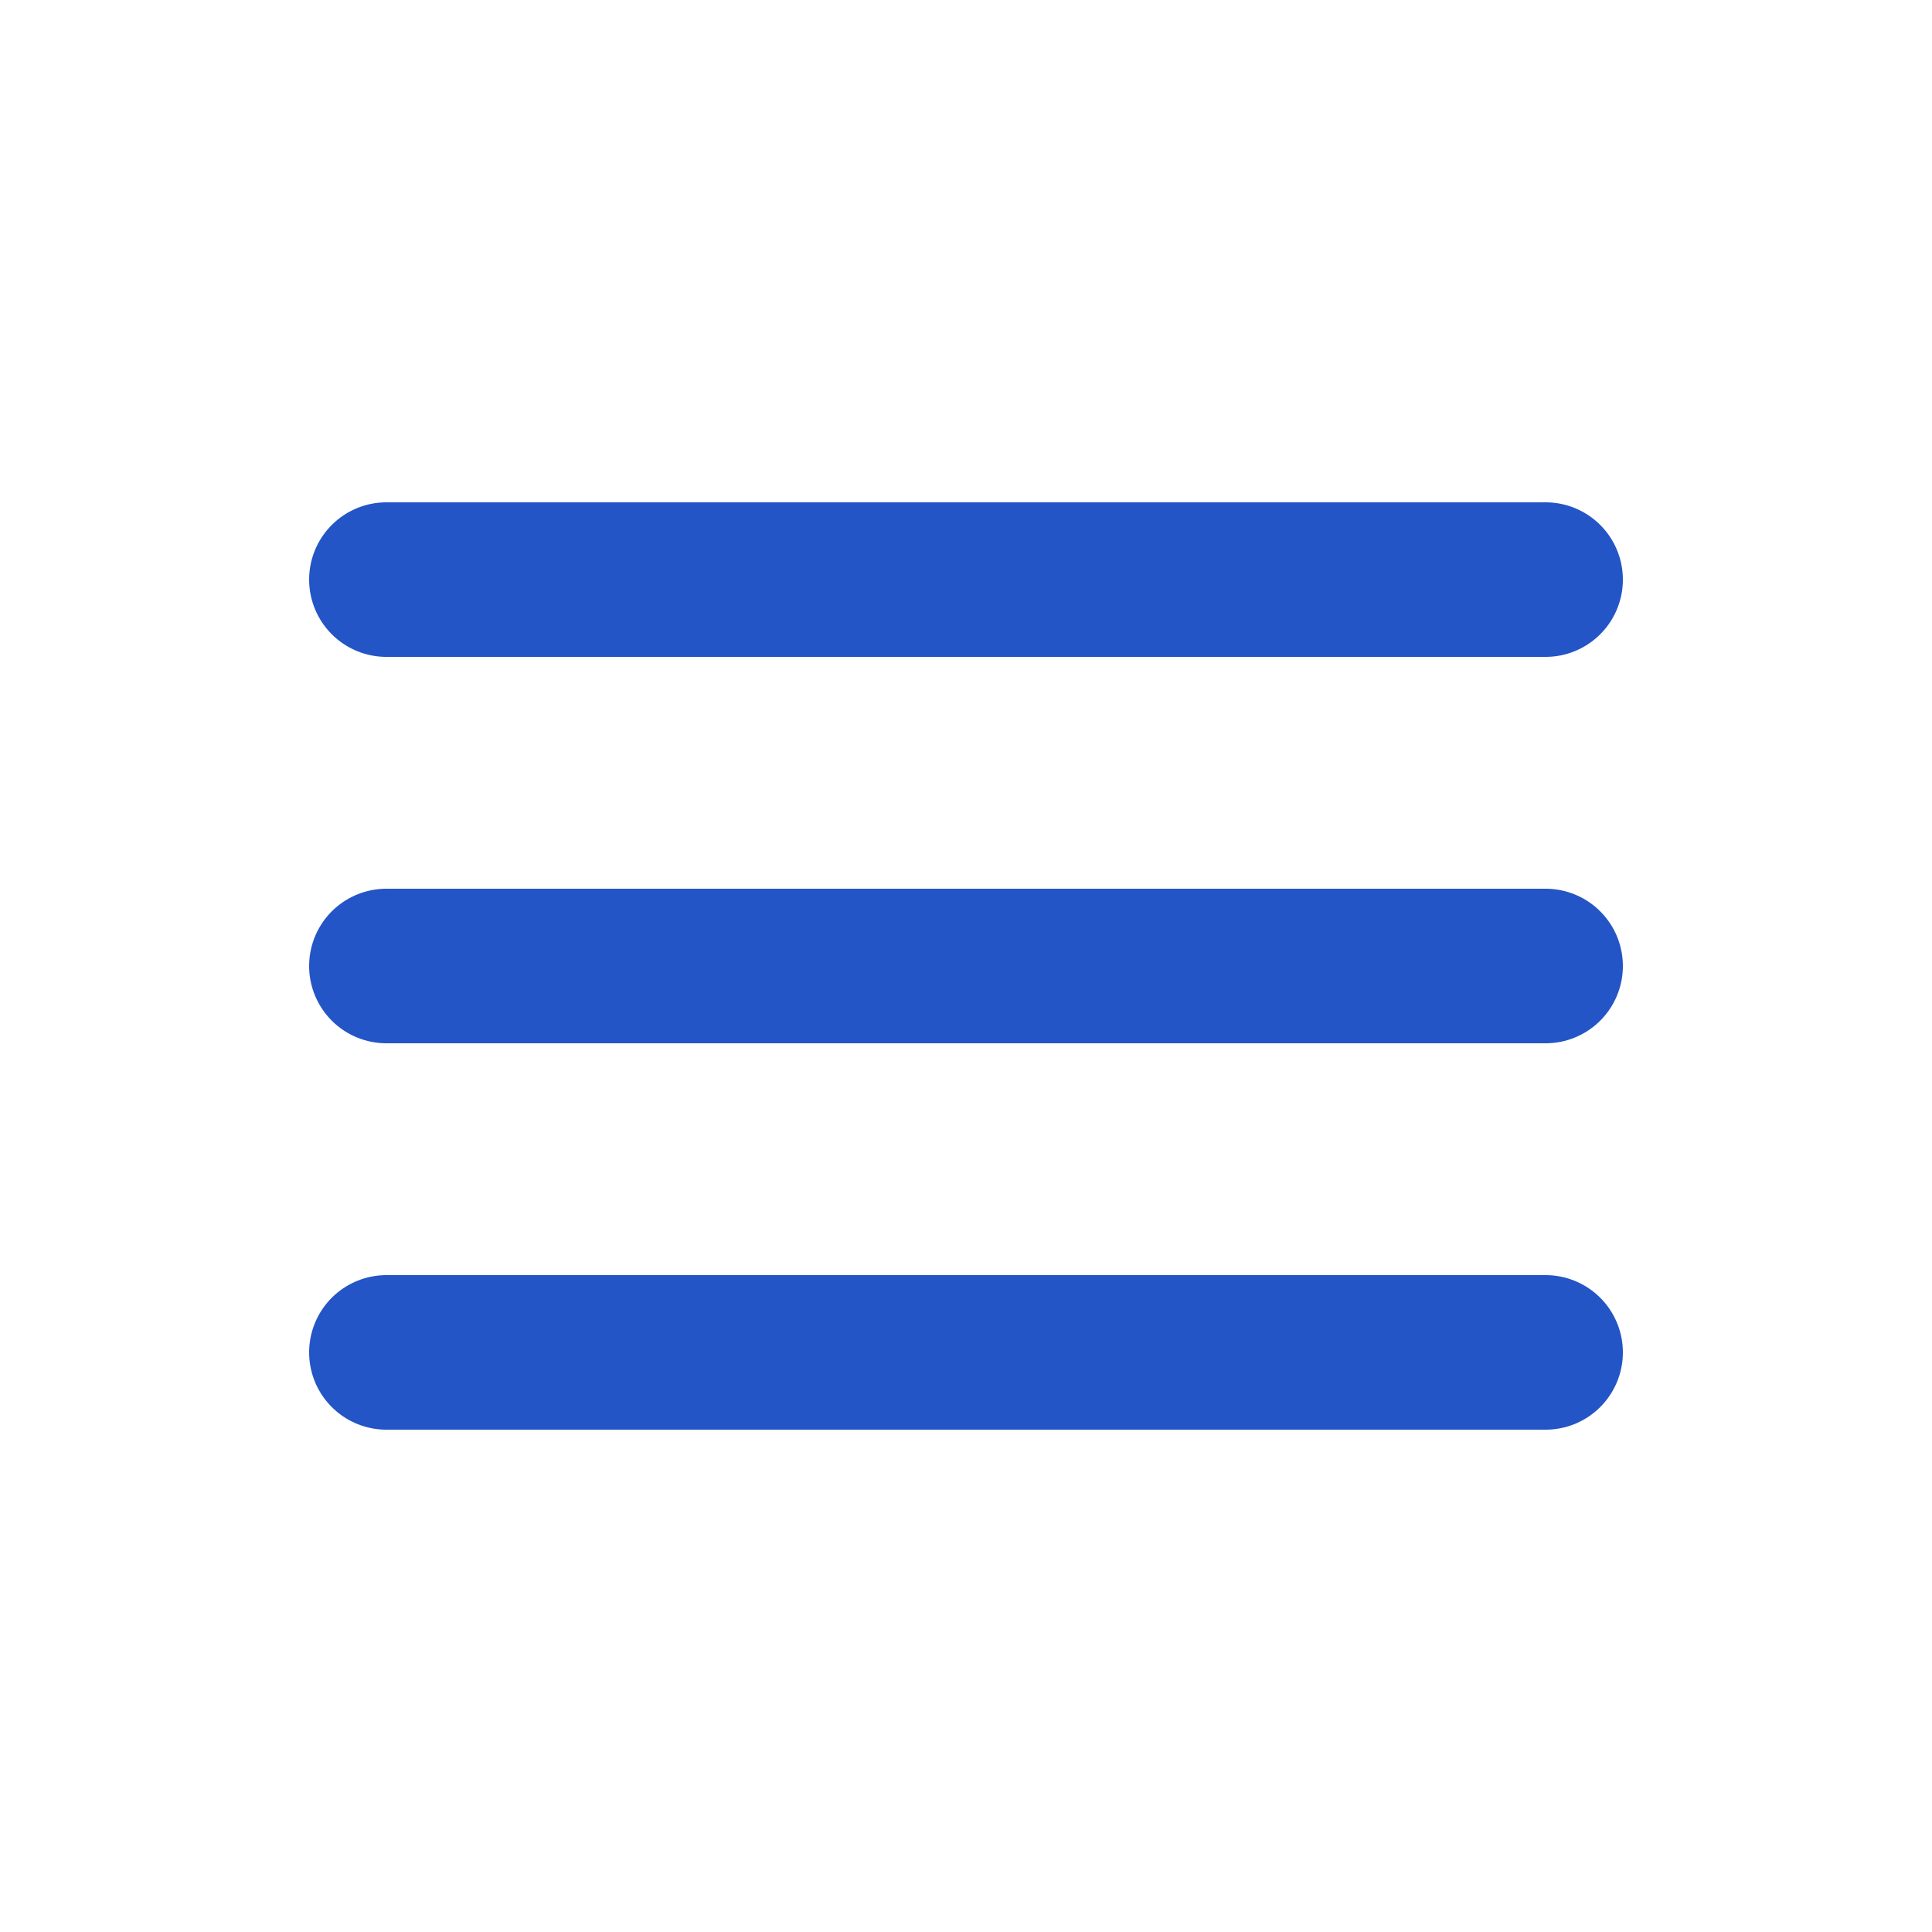
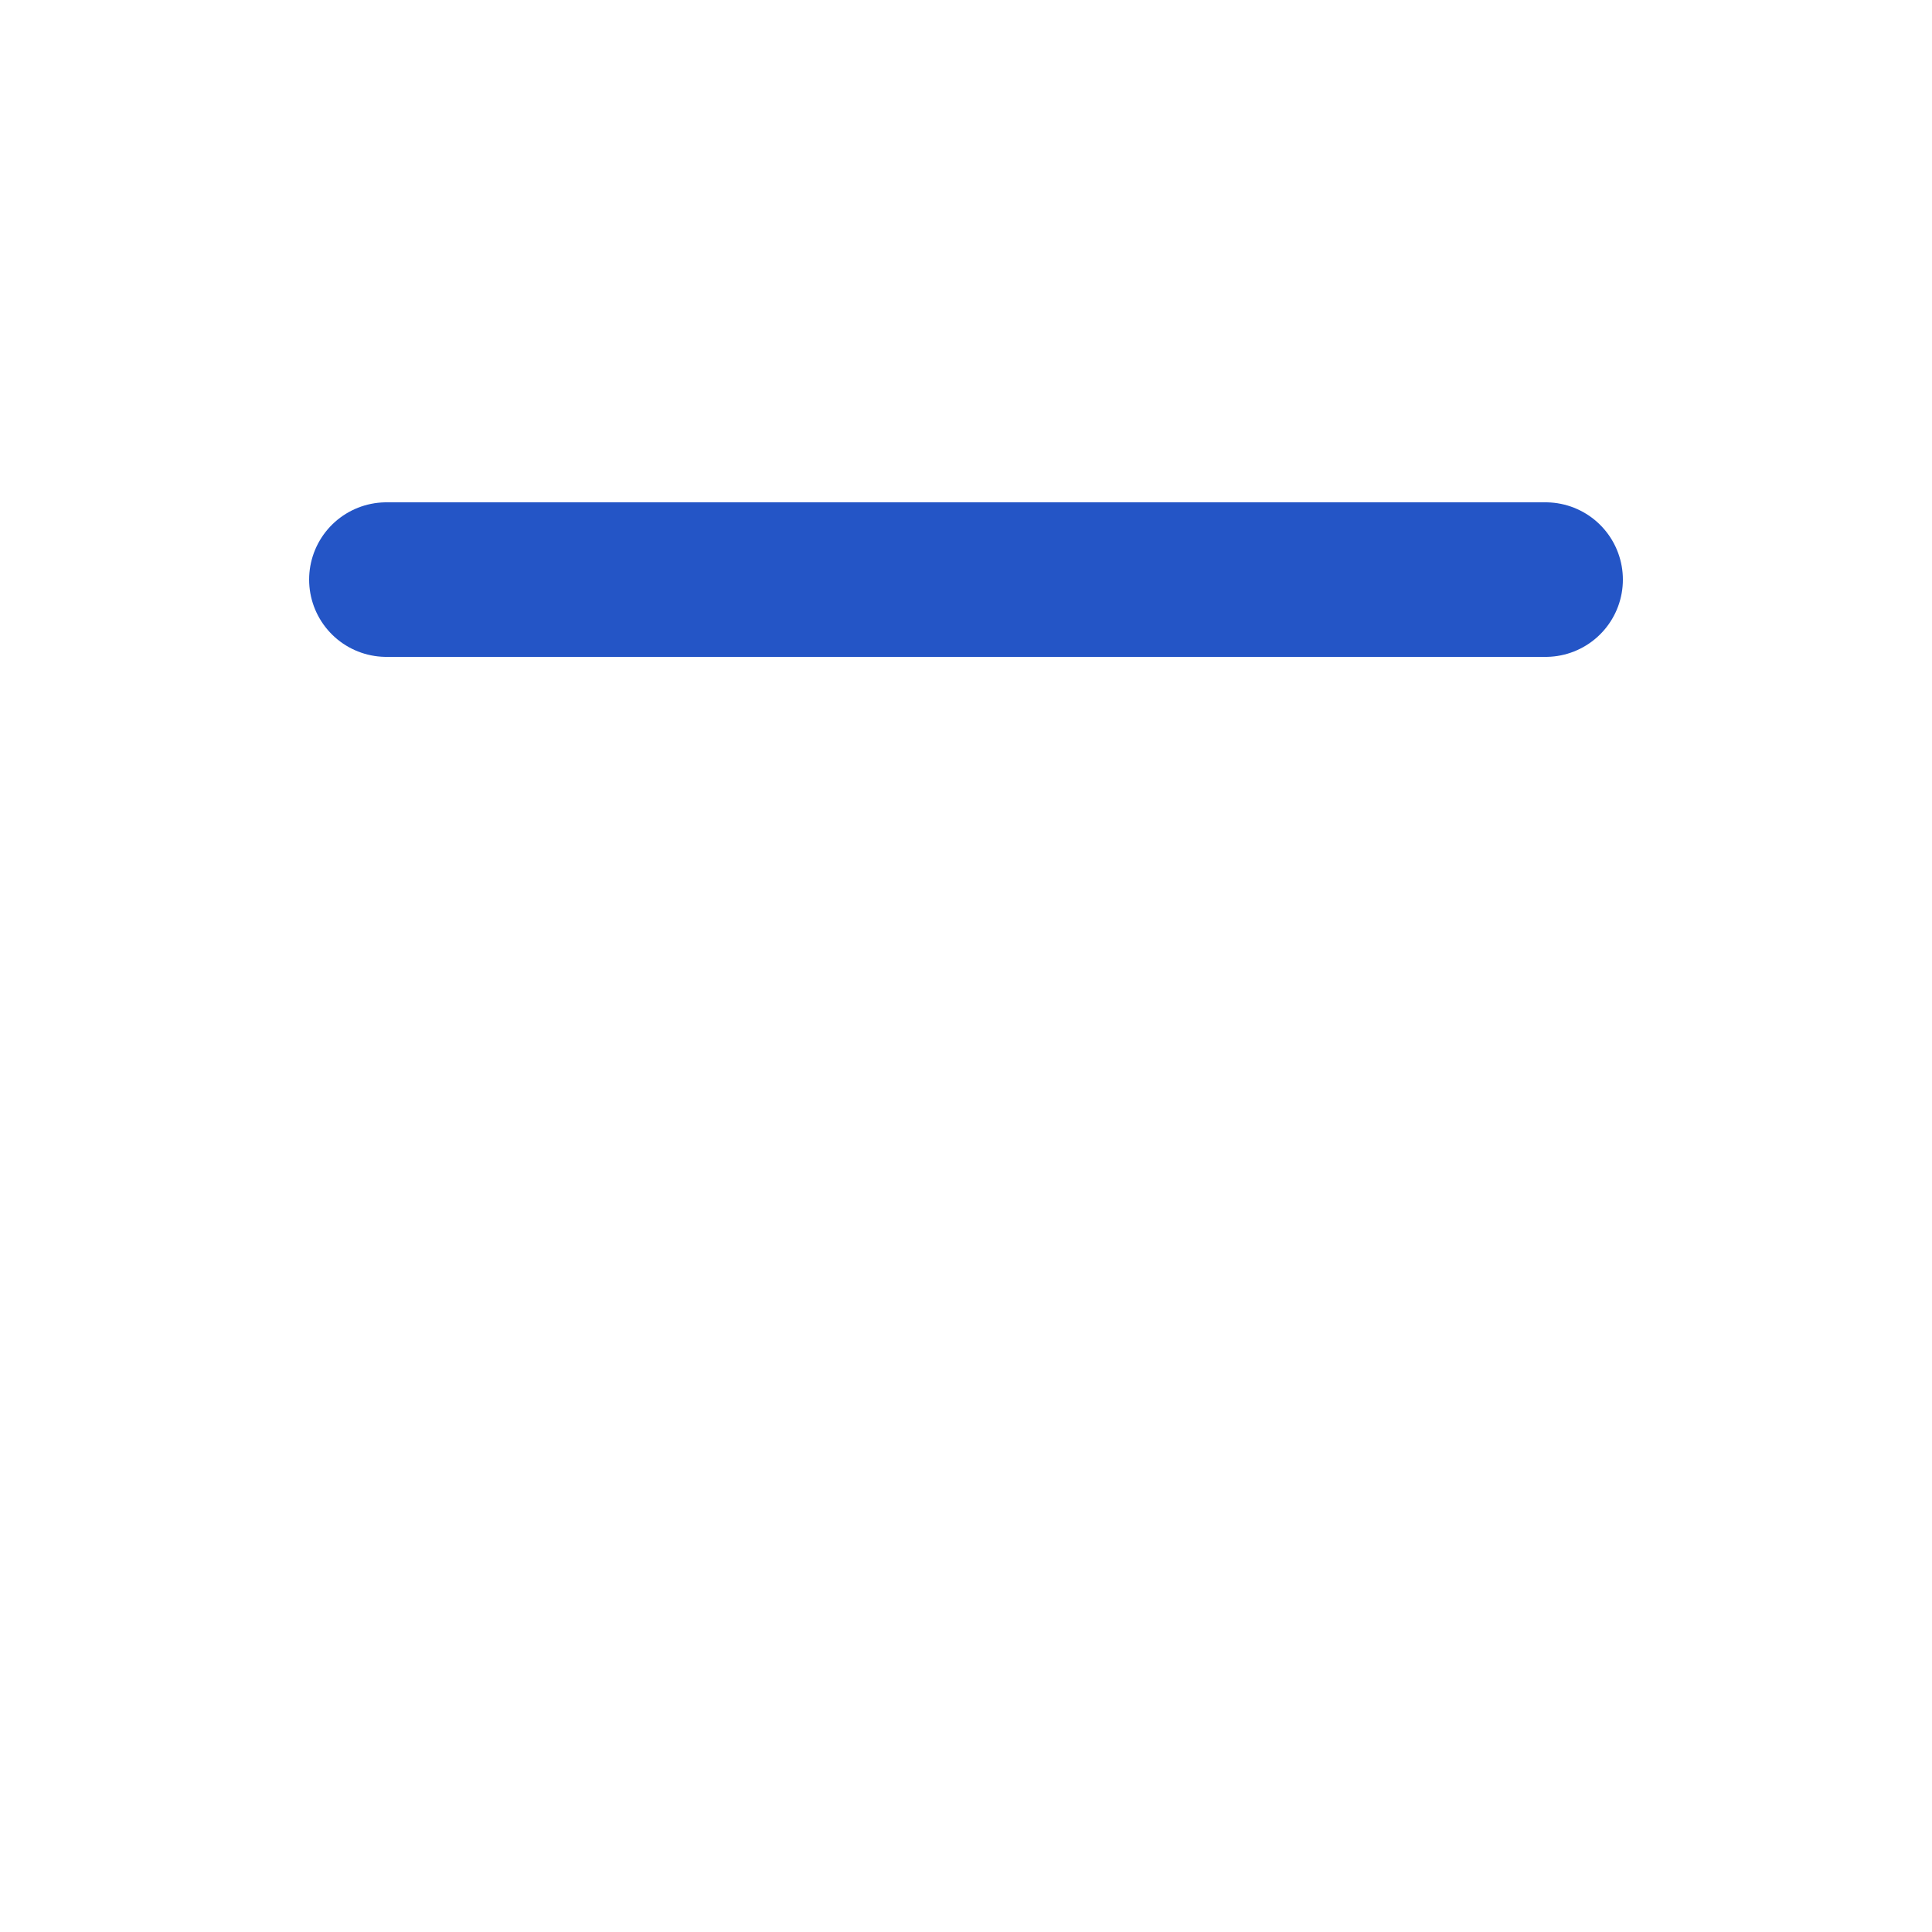
<svg xmlns="http://www.w3.org/2000/svg" viewBox="0 0 100 100">
  <line x1="20" y1="30" x2="80" y2="30" stroke="#2455c6" stroke-width="8" stroke-linecap="round" />
-   <line x1="20" y1="50" x2="80" y2="50" stroke="#2455c6" stroke-width="8" stroke-linecap="round" />
-   <line x1="20" y1="70" x2="80" y2="70" stroke="#2455c6" stroke-width="8" stroke-linecap="round" />
</svg>